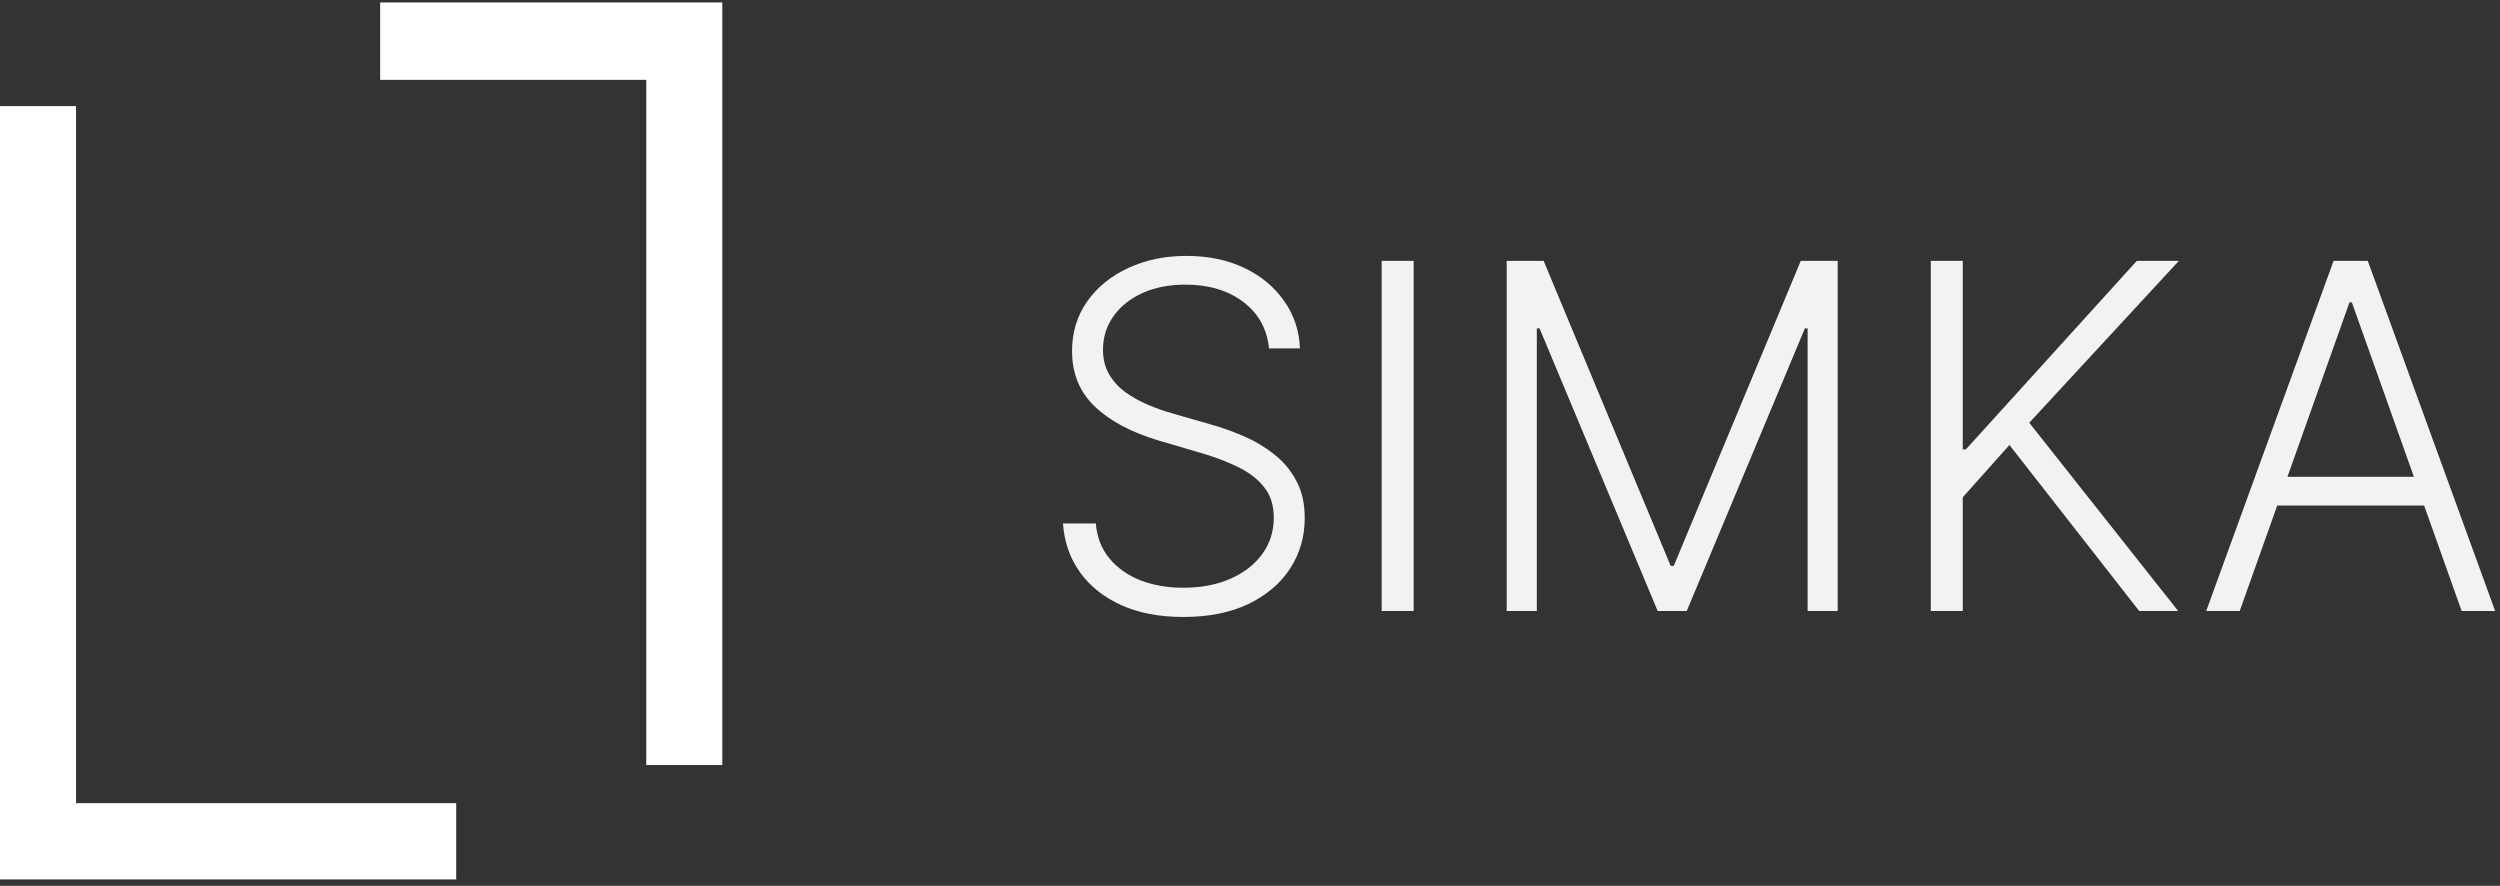
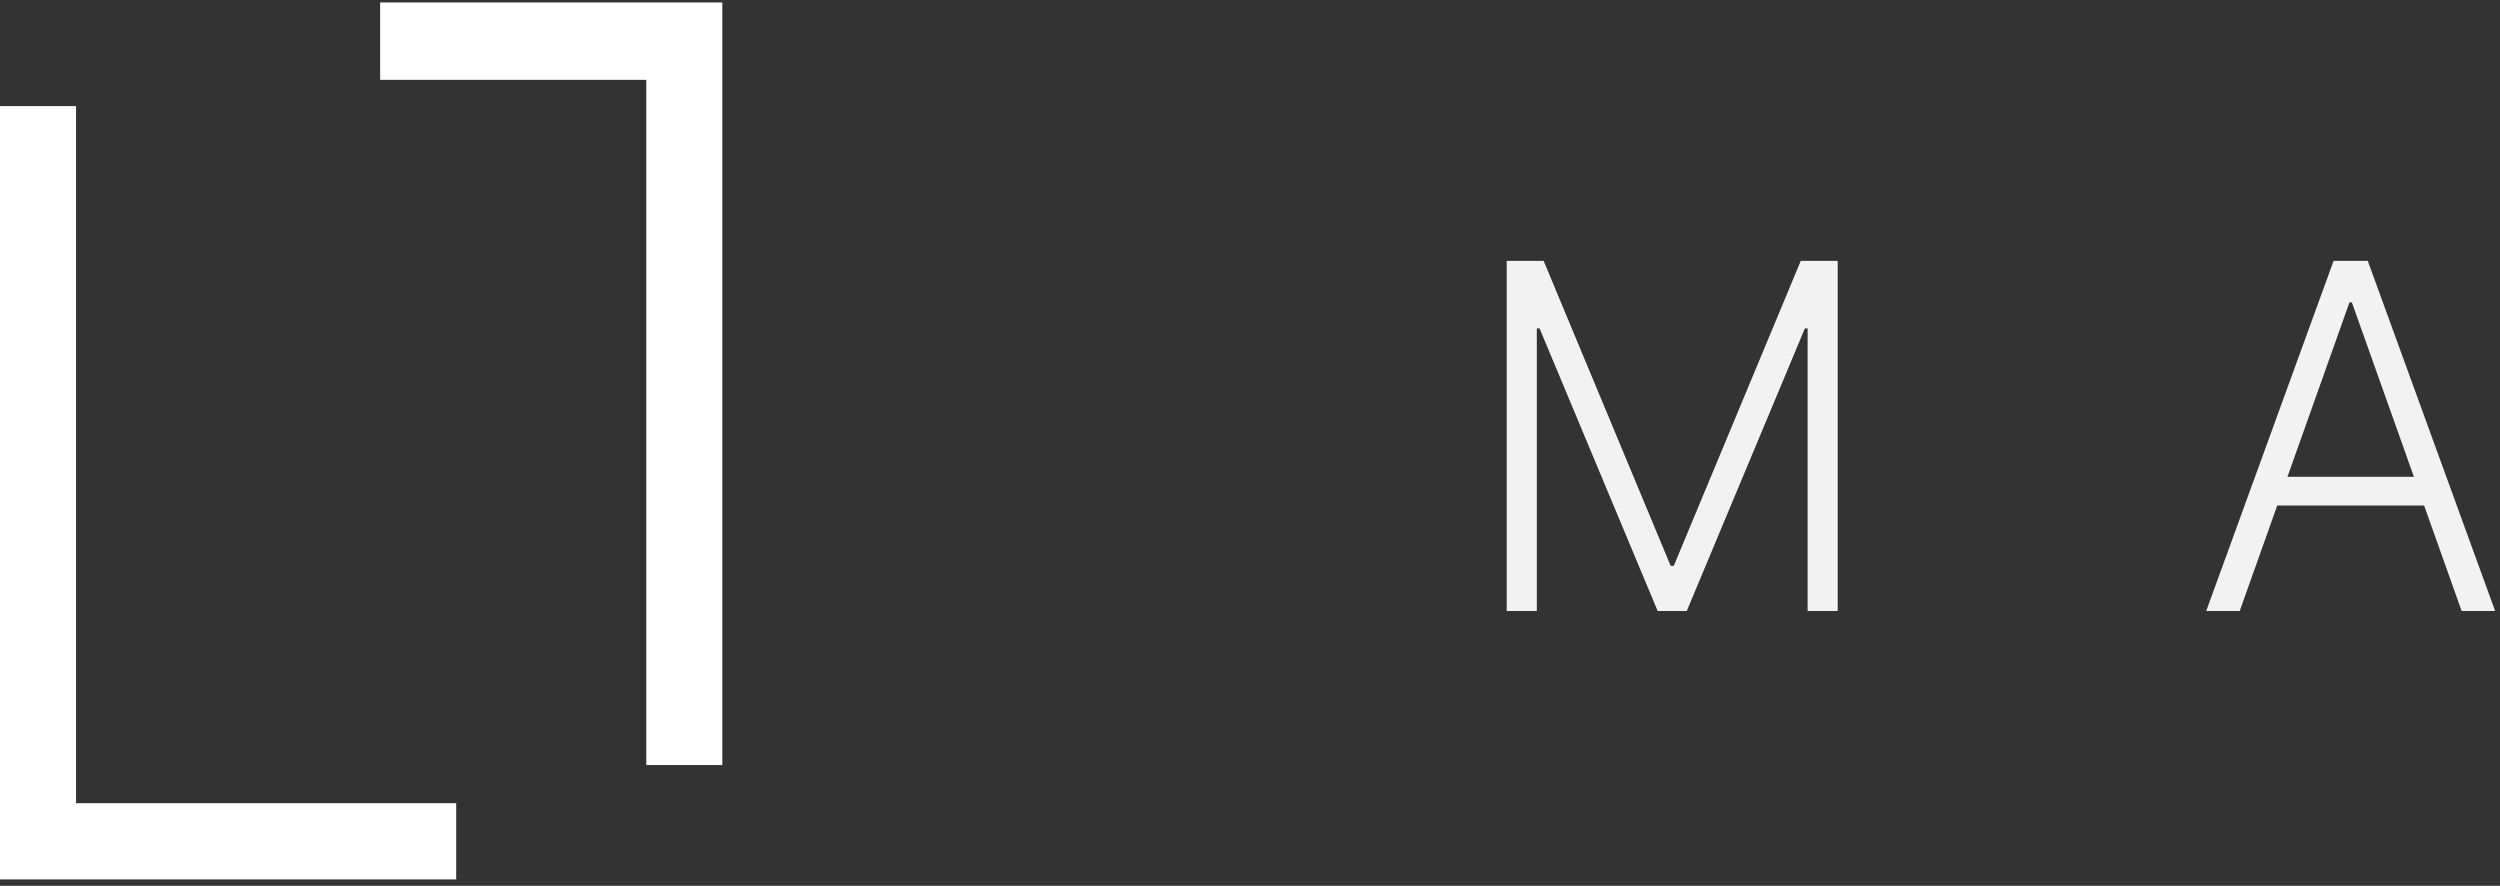
<svg xmlns="http://www.w3.org/2000/svg" width="127" height="45" viewBox="0 0 127 45" fill="none">
  <rect x="0" y="0" width="127" height="45" fill="#333333" stroke="none" />
-   <path d="M64.465 17.698C64.367 16.708 63.93 15.921 63.154 15.336C62.378 14.751 61.402 14.459 60.227 14.459C59.399 14.459 58.67 14.601 58.038 14.885C57.413 15.168 56.921 15.562 56.562 16.066C56.209 16.564 56.032 17.131 56.032 17.768C56.032 18.237 56.134 18.648 56.336 19.001C56.539 19.354 56.811 19.658 57.153 19.913C57.5 20.162 57.882 20.376 58.299 20.556C58.722 20.735 59.147 20.886 59.576 21.007L61.452 21.546C62.019 21.702 62.586 21.902 63.154 22.145C63.721 22.388 64.239 22.695 64.708 23.066C65.183 23.43 65.562 23.879 65.846 24.412C66.136 24.939 66.28 25.573 66.28 26.314C66.28 27.263 66.034 28.117 65.542 28.876C65.05 29.634 64.344 30.236 63.423 30.682C62.502 31.122 61.4 31.342 60.114 31.342C58.904 31.342 57.853 31.143 56.962 30.743C56.07 30.338 55.369 29.779 54.86 29.067C54.35 28.355 54.064 27.53 54 26.592H55.667C55.725 27.292 55.957 27.886 56.362 28.372C56.768 28.858 57.294 29.229 57.943 29.484C58.591 29.733 59.315 29.857 60.114 29.857C61 29.857 61.787 29.71 62.476 29.414C63.171 29.113 63.715 28.696 64.109 28.164C64.509 27.625 64.708 27 64.708 26.288C64.708 25.686 64.552 25.182 64.239 24.777C63.927 24.366 63.49 24.021 62.928 23.743C62.372 23.465 61.727 23.219 60.991 23.005L58.864 22.38C57.468 21.963 56.385 21.387 55.615 20.651C54.845 19.916 54.46 18.978 54.46 17.837C54.46 16.882 54.715 16.043 55.225 15.319C55.74 14.589 56.435 14.022 57.309 13.617C58.189 13.206 59.176 13 60.27 13C61.376 13 62.355 13.203 63.206 13.608C64.057 14.013 64.732 14.572 65.23 15.284C65.733 15.991 66.002 16.795 66.037 17.698H64.465Z" fill="#F2F2F2" />
-   <path d="M71.813 13.252V31.038H70.189V13.252H71.813Z" fill="#F2F2F2" />
  <path d="M76.541 13.252H78.417L84.87 28.746H85.027L91.479 13.252H93.355V31.038H91.827V16.682H91.688L85.687 31.038H84.21L78.209 16.682H78.07V31.038H76.541V13.252Z" fill="#F2F2F2" />
-   <path d="M98.084 31.038V13.252H99.708V22.831H99.865L108.55 13.252H110.686L103.087 21.476L110.651 31.038H108.671L102.079 22.605L99.708 25.263V31.038H98.084Z" fill="#F2F2F2" />
  <path d="M113.778 31.038H112.076L118.546 13.252H120.283L126.753 31.038H125.051L119.475 15.362H119.353L113.778 31.038ZM115.002 24.221H123.826V25.68H115.002V24.221Z" fill="#F2F2F2" />
  <path d="M3.863 40.801H23.175V44.674H0V5.39H3.863V40.801Z" fill="white" />
  <path d="M36.693 38.864H32.831V4.056H19.312V0.125H36.693V38.864Z" fill="white" />
</svg>